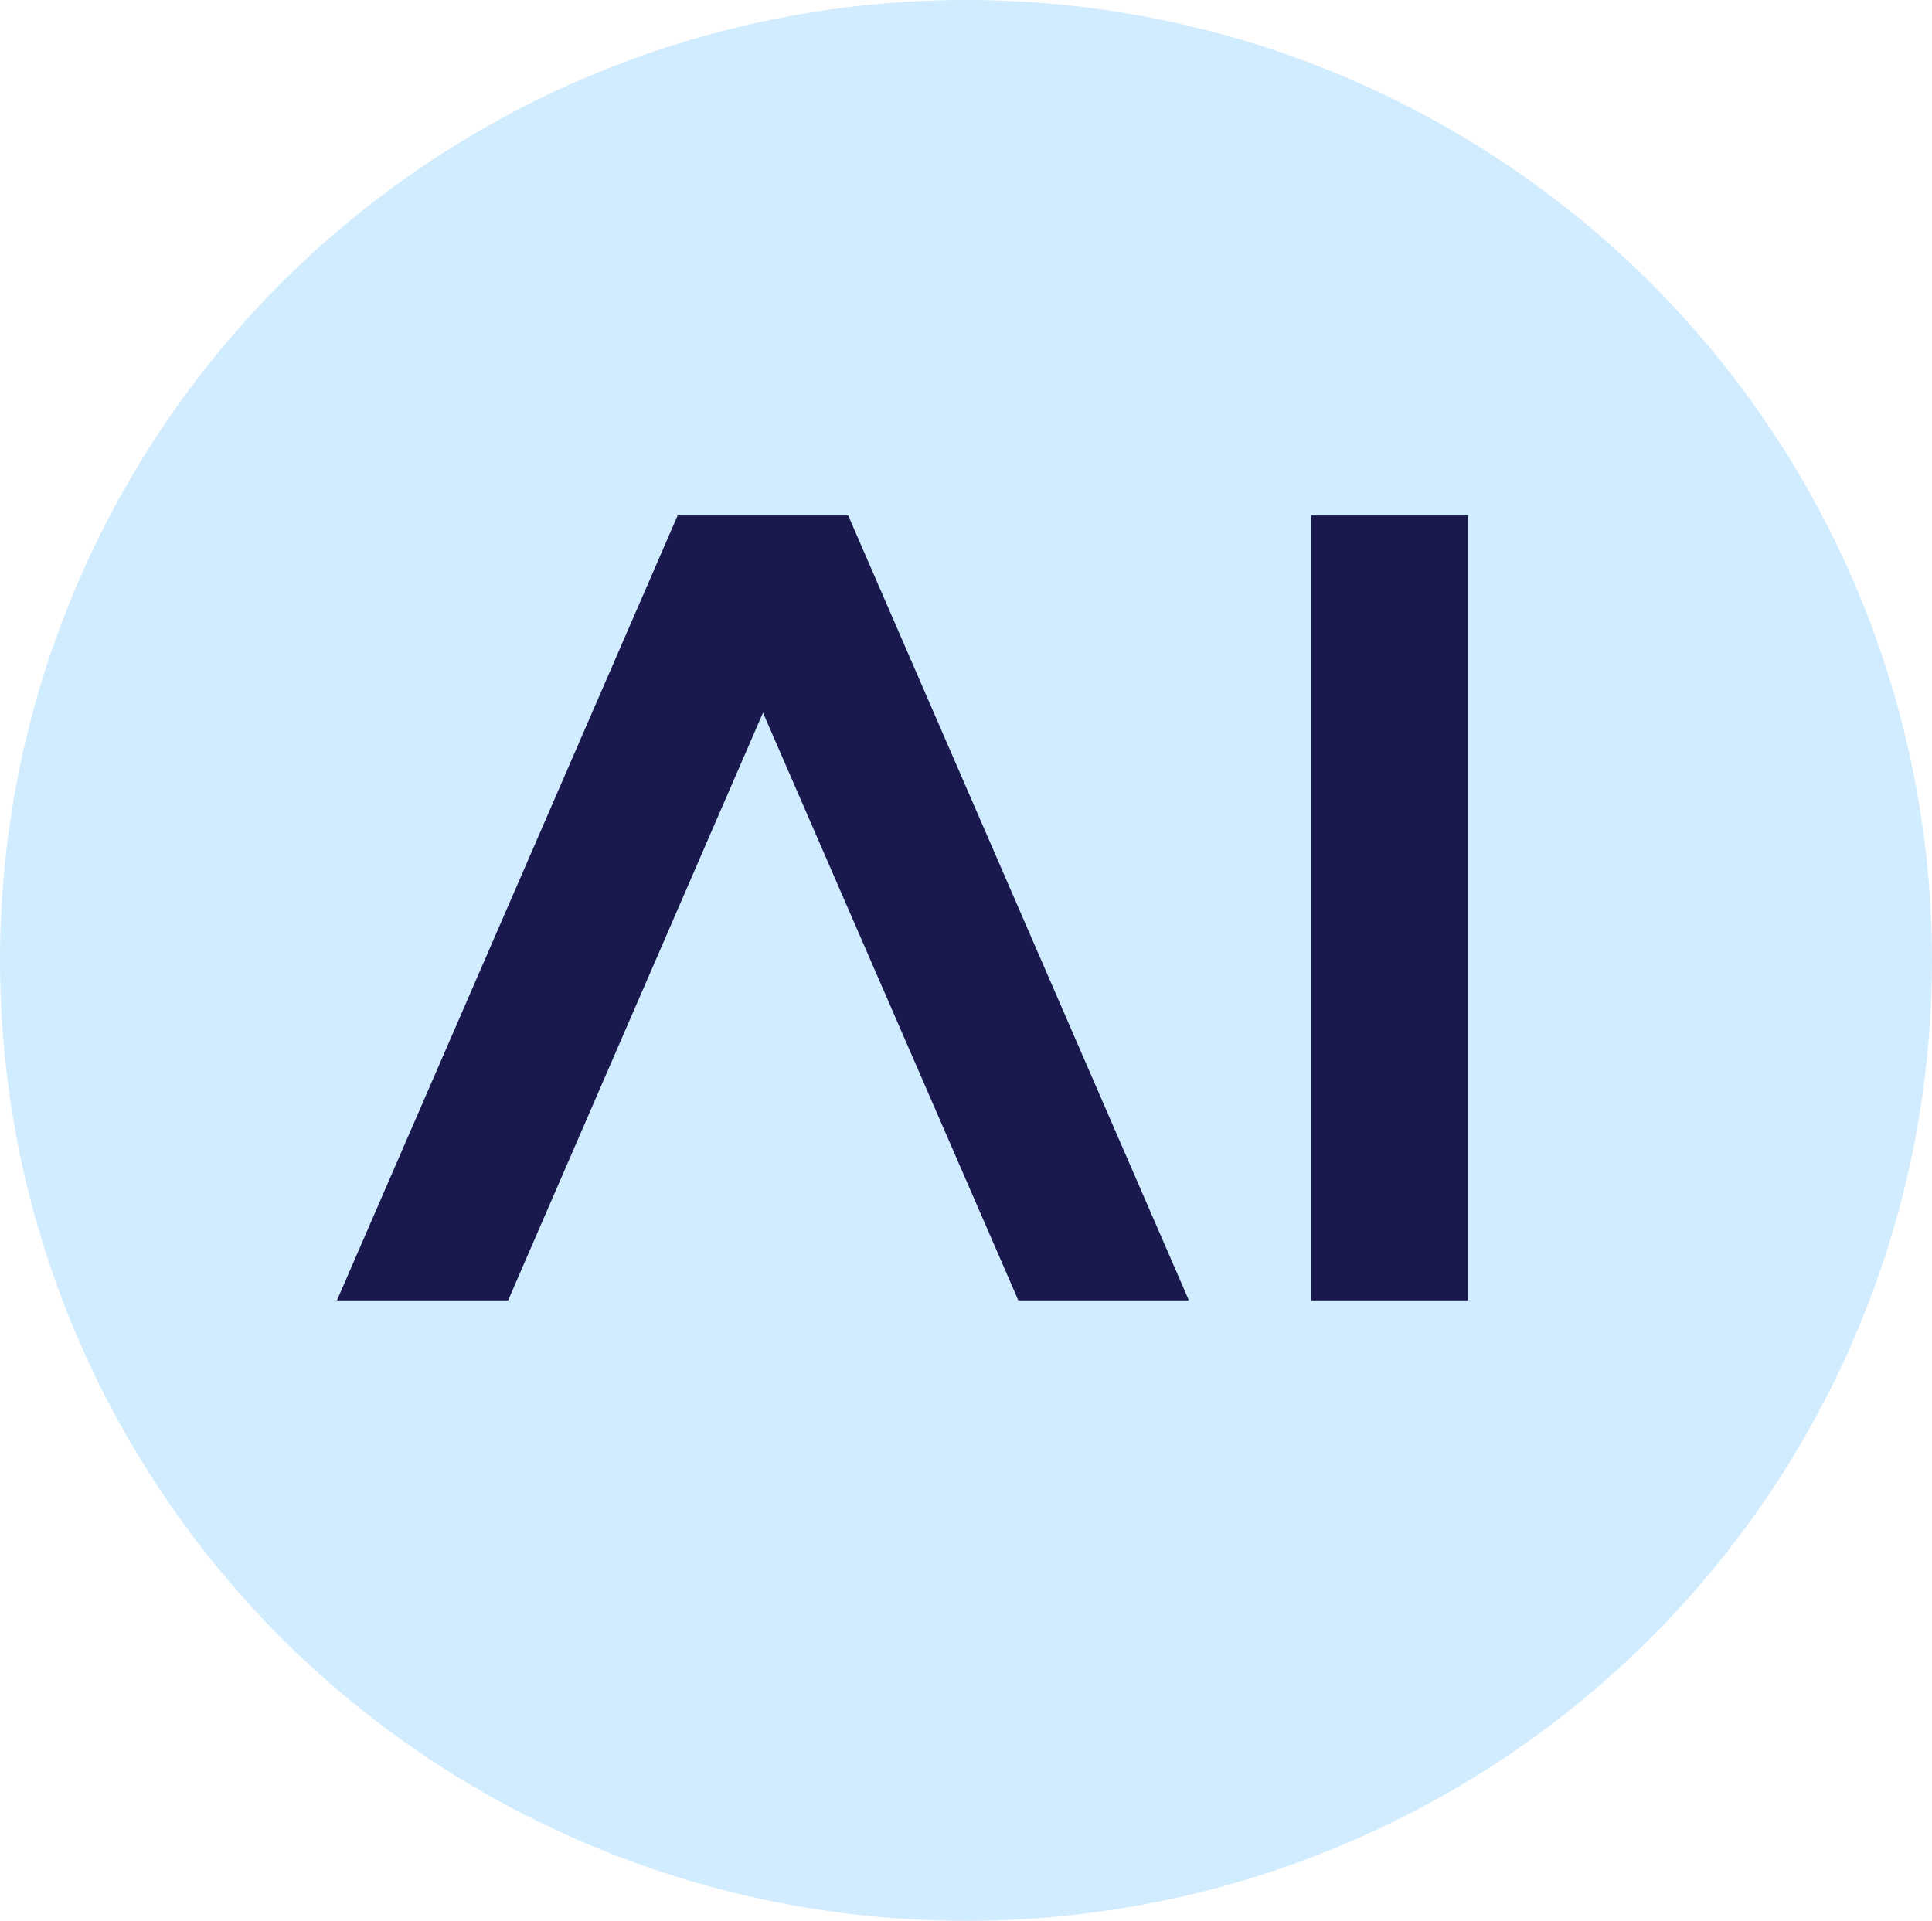
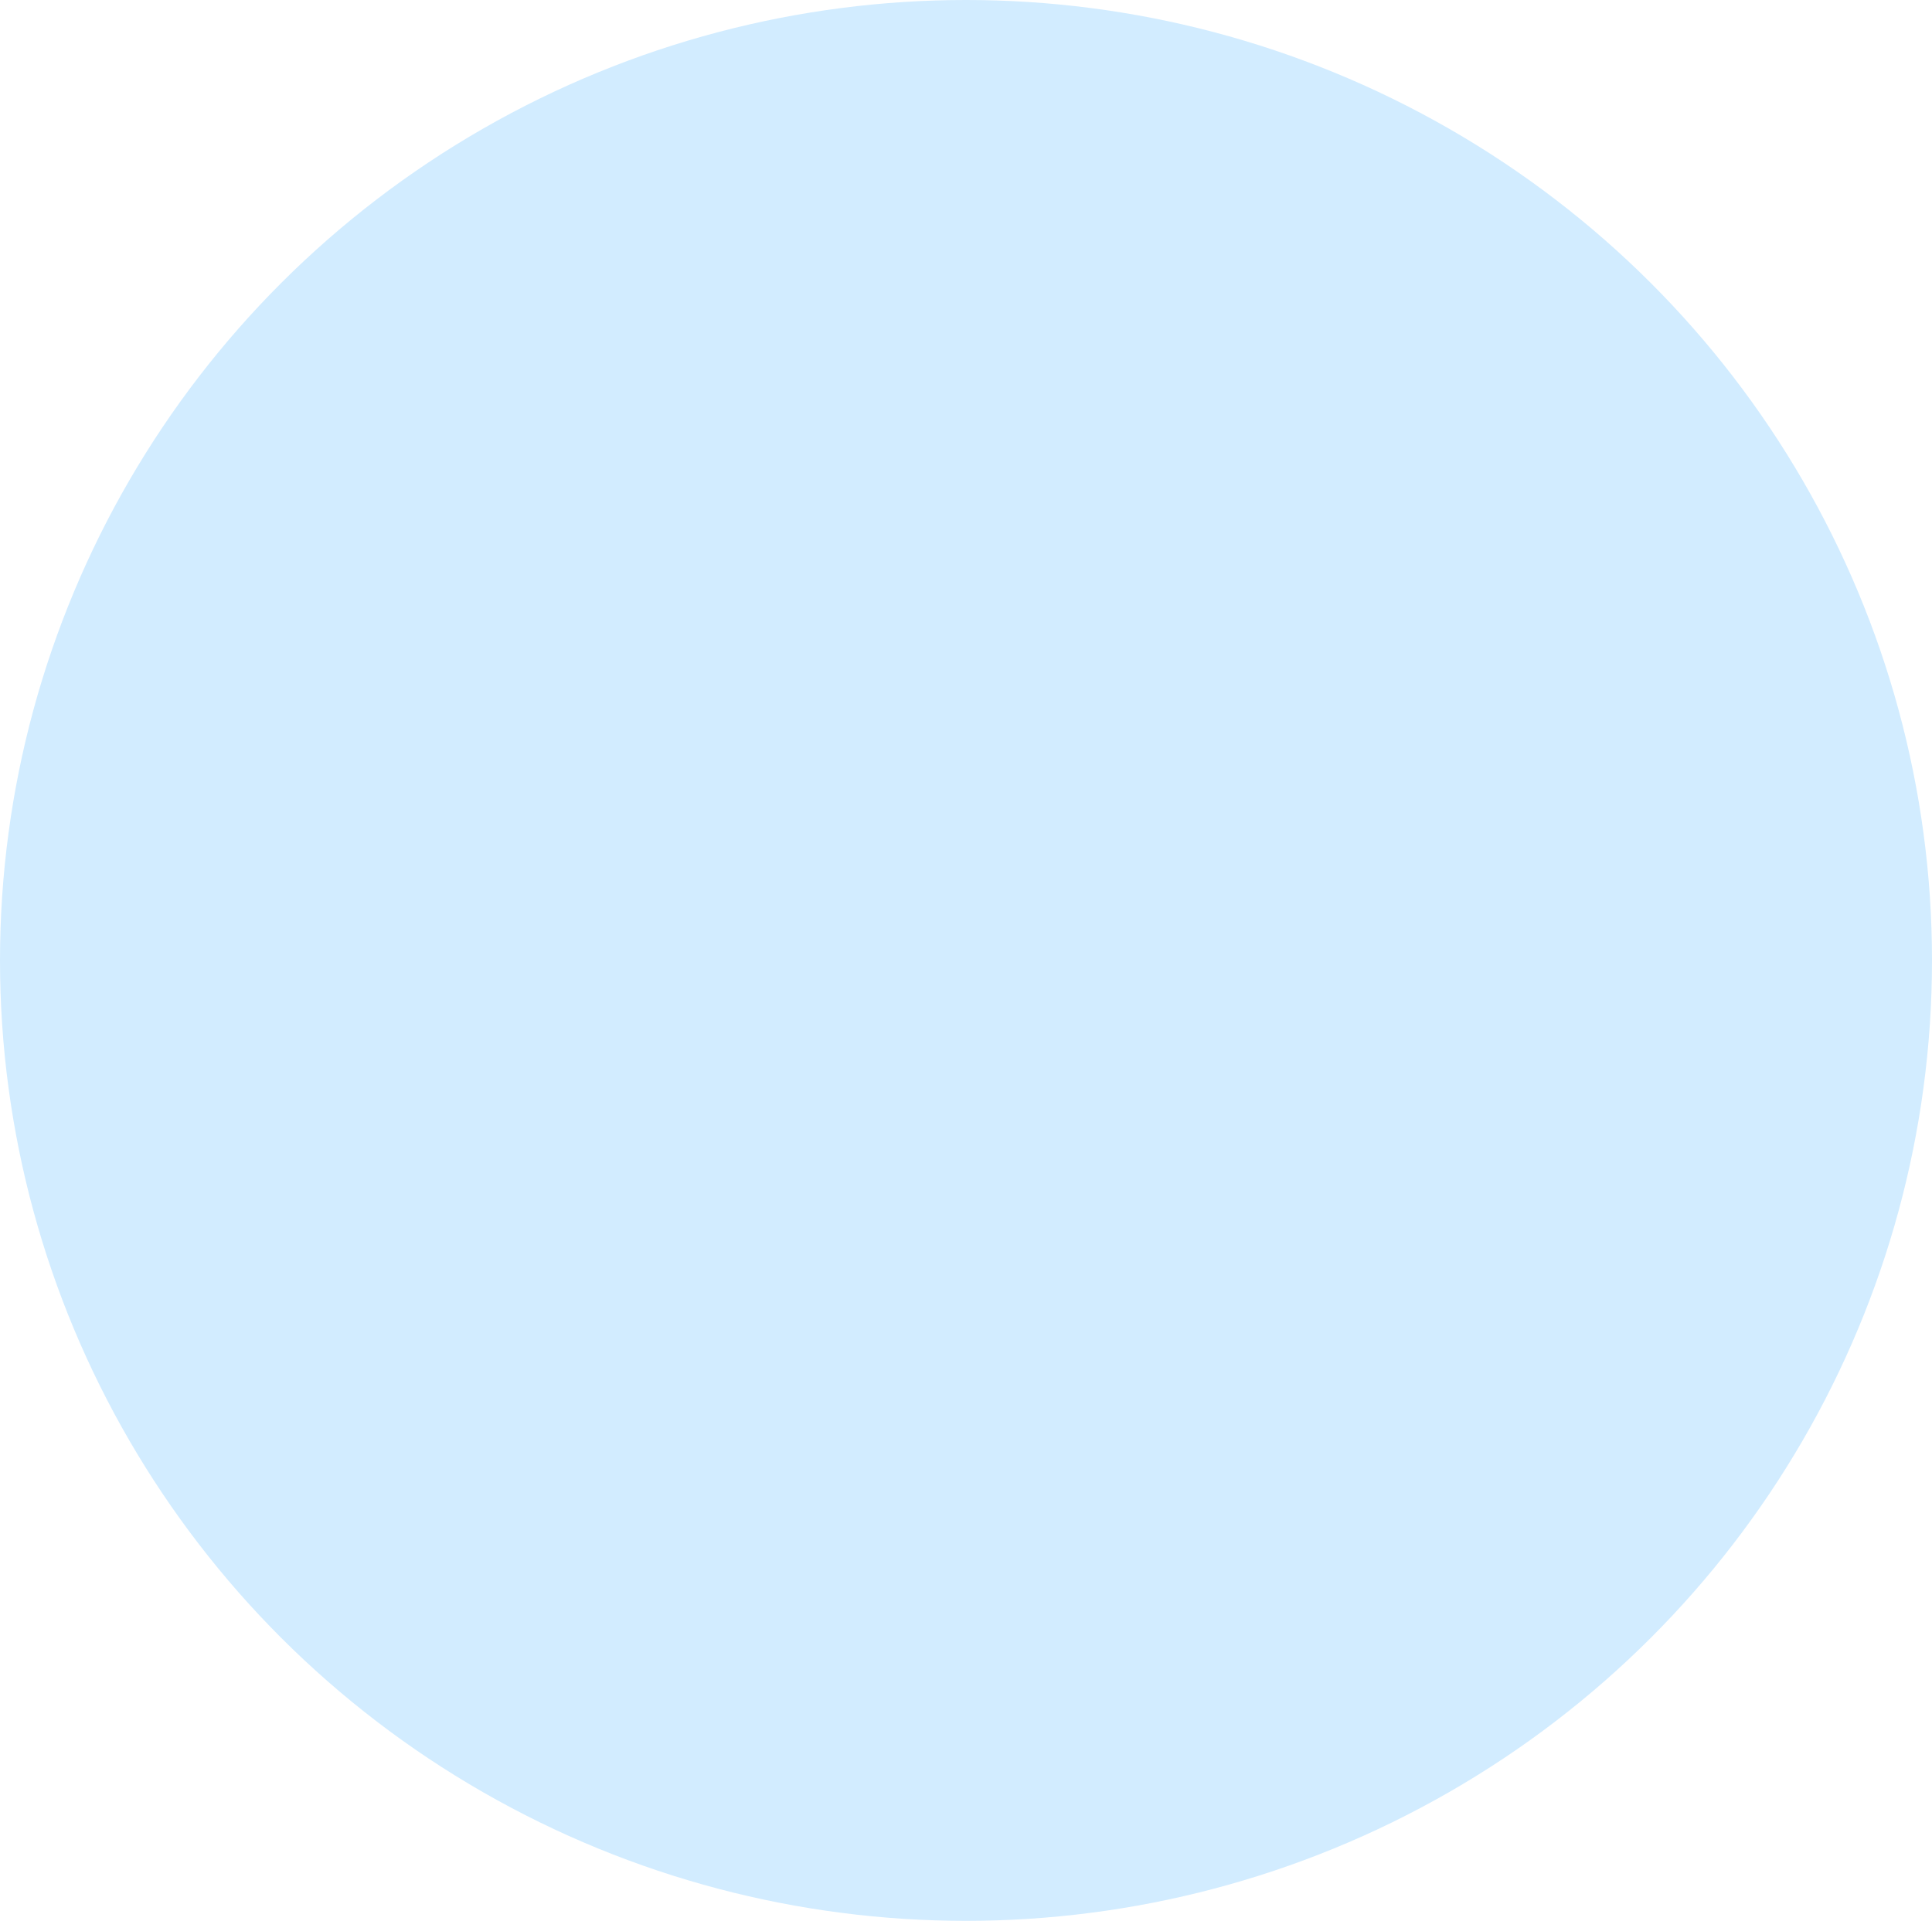
<svg xmlns="http://www.w3.org/2000/svg" id="Layer_2" viewBox="0 0 130.38 129.65">
  <defs>
    <style>.cls-1{fill:#d2ecff;}.cls-2{fill:#19194e;}</style>
  </defs>
  <g id="Graphics">
    <ellipse class="cls-1" cx="65.19" cy="64.82" rx="65.19" ry="64.82" />
-     <path class="cls-2" d="m57.24,34.79l22.99,52.97h-11.51l-17.23-39.66-17.2,39.66h-11.55l22.99-52.97h11.51Zm31.25,52.97h10.59v-52.97h-10.59v52.97Z" />
  </g>
</svg>